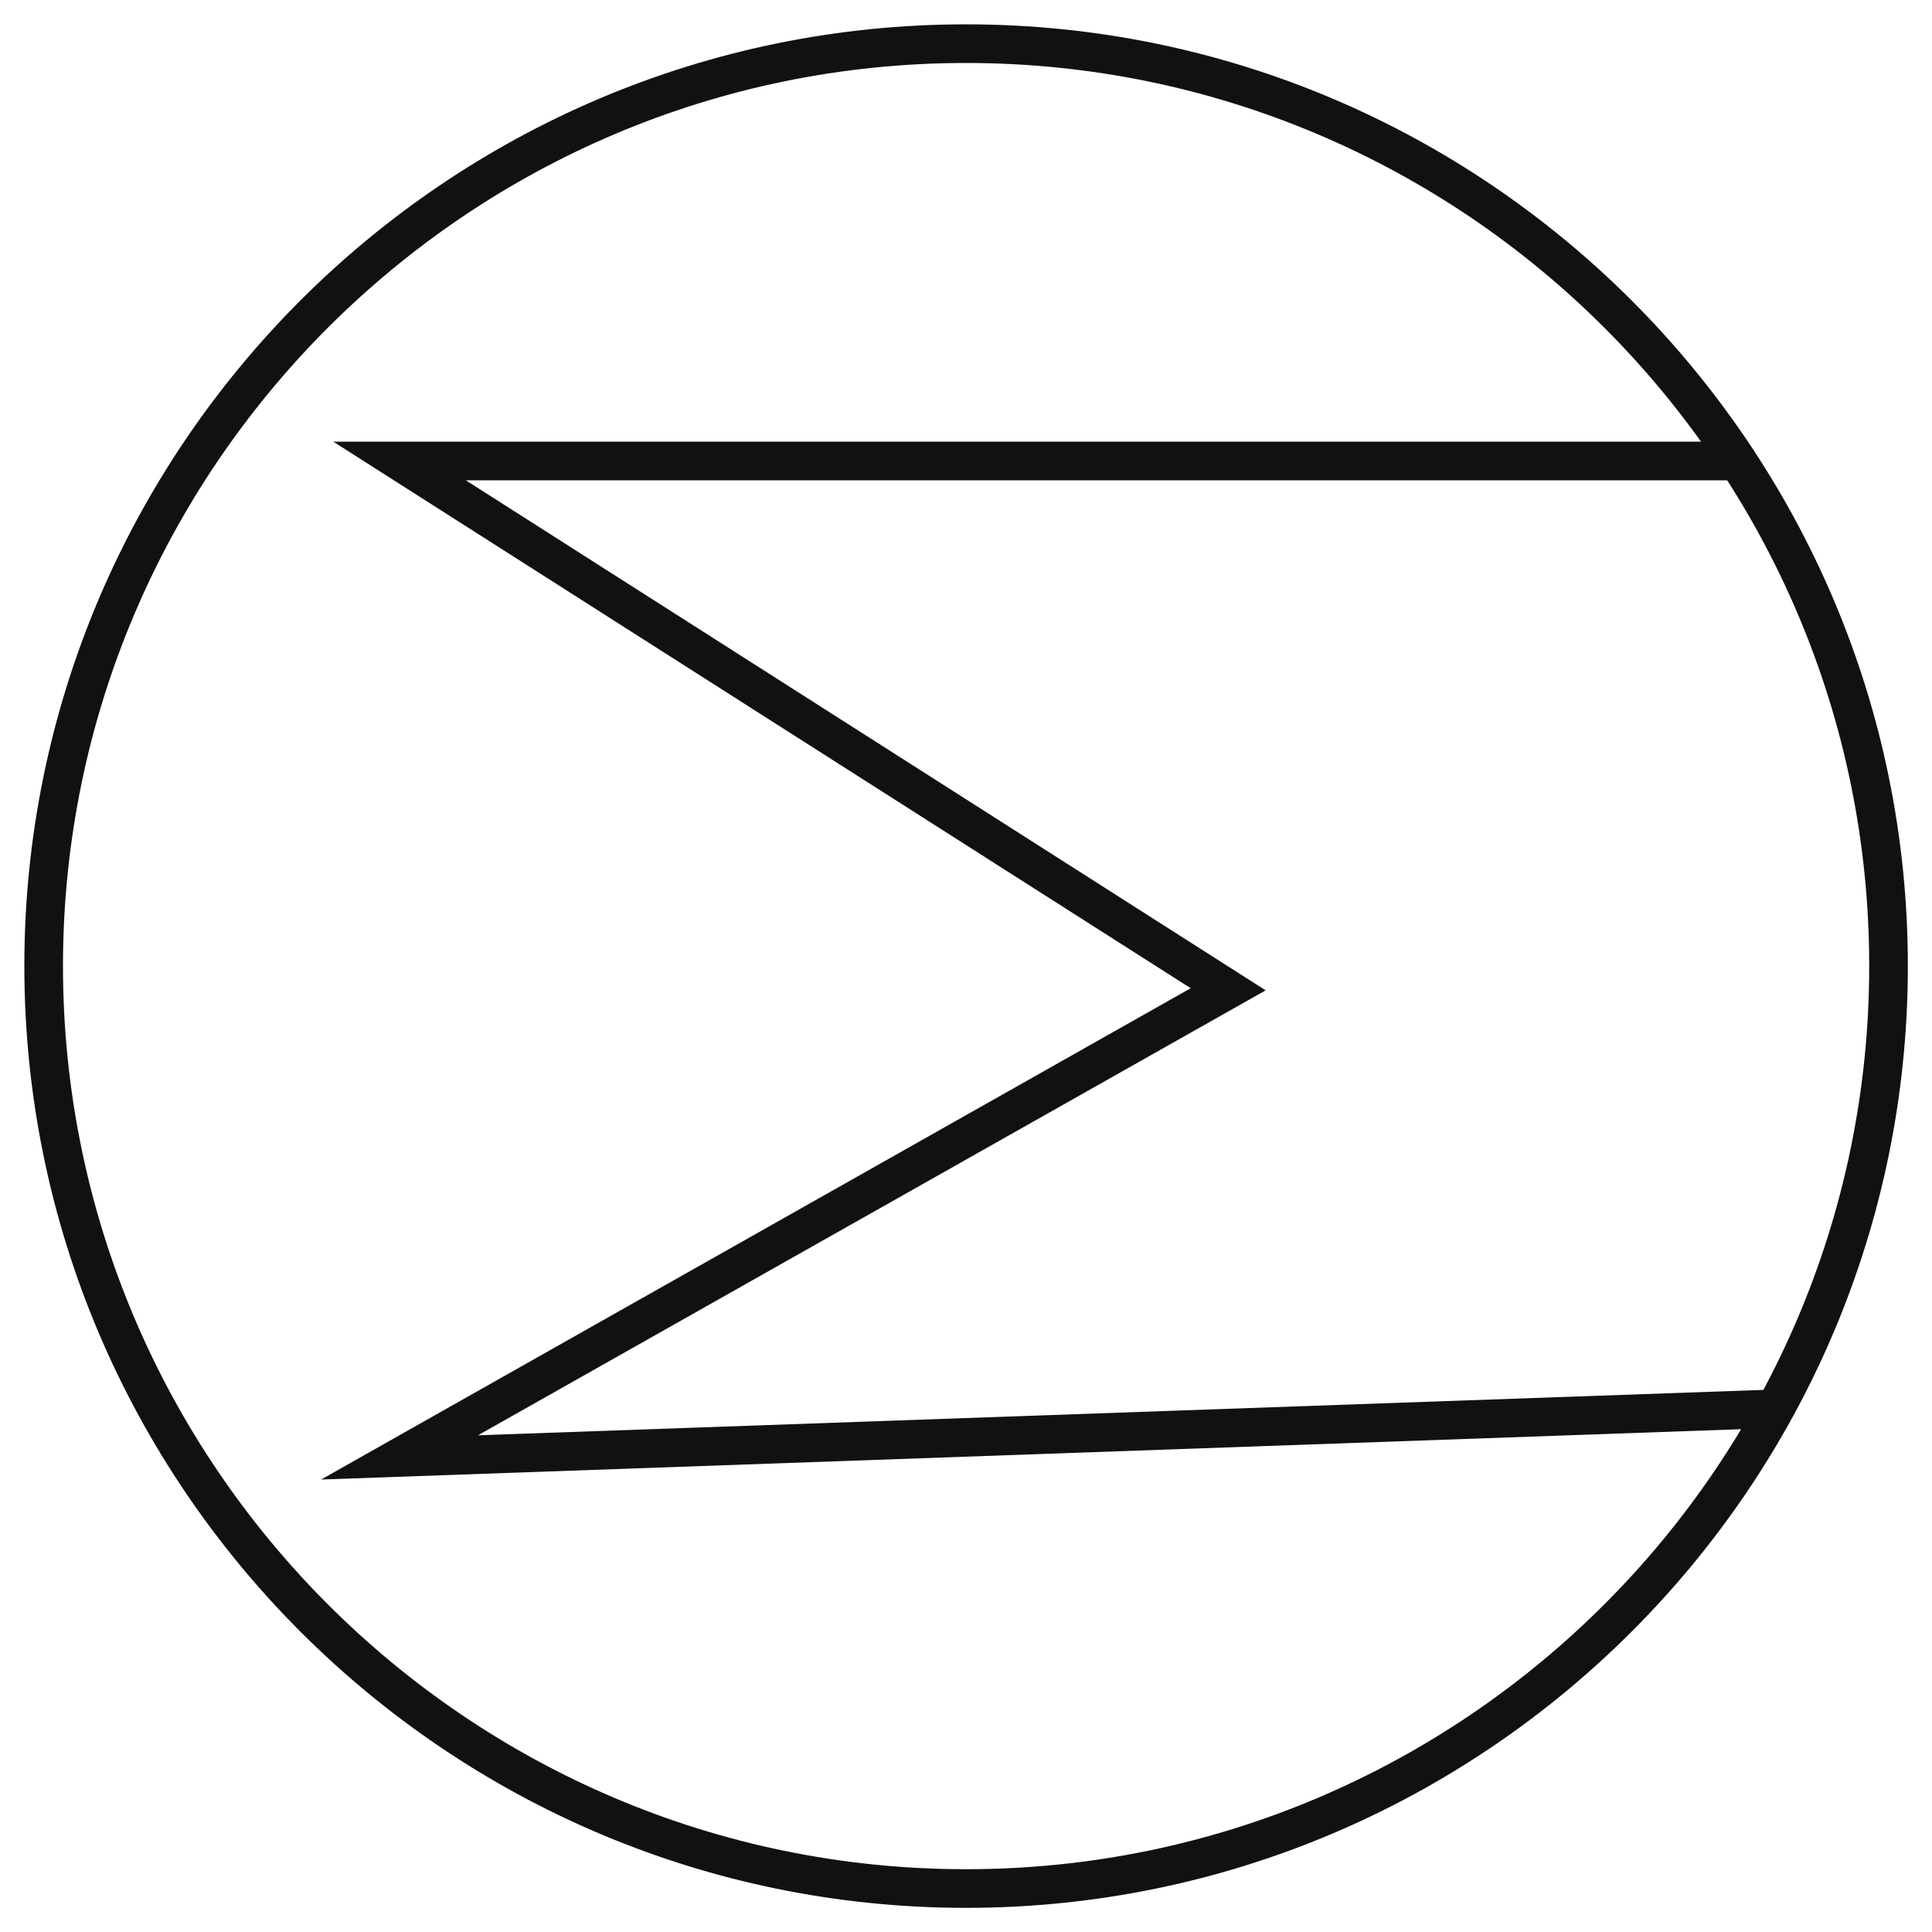
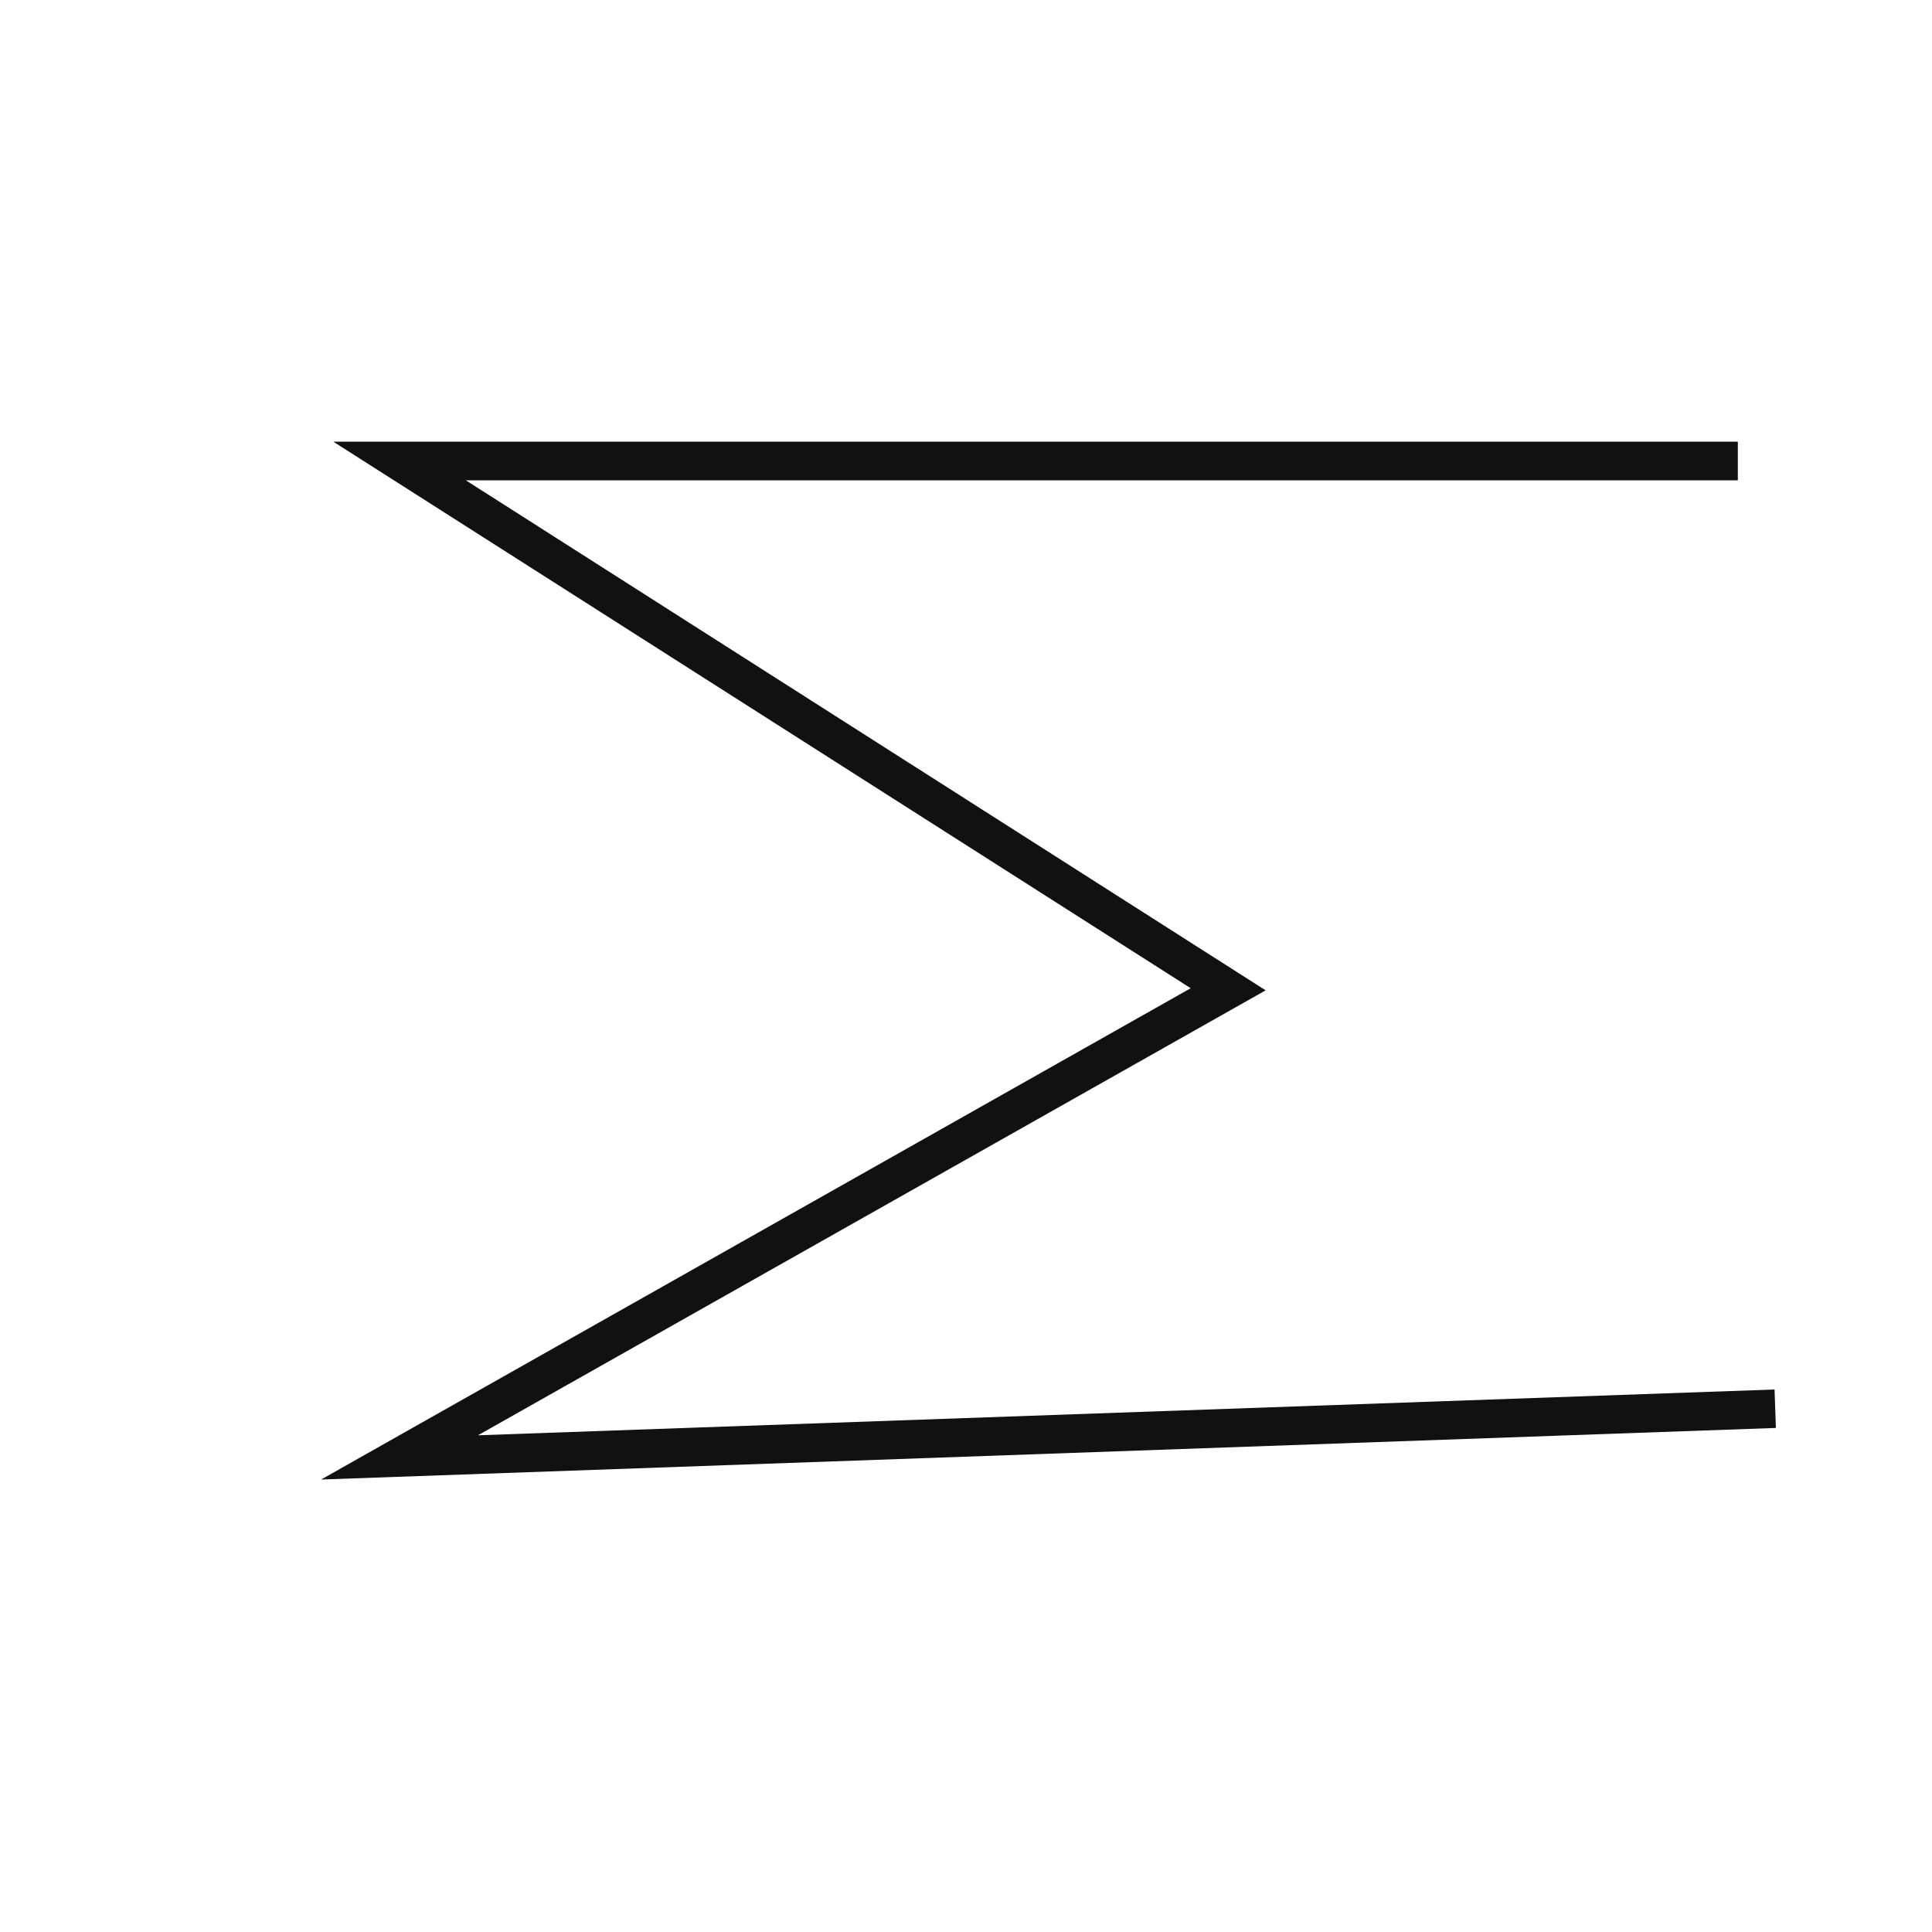
<svg xmlns="http://www.w3.org/2000/svg" width="100" height="100" viewBox="0 0 100 100" fill="none">
-   <path d="M50 98.75C23.12 98.75 1.26 76.88 1.26 50C1.26 23.12 23.12 1.26 50 1.26C76.88 1.26 98.75 23.13 98.75 50C98.75 76.87 76.88 98.75 50 98.75ZM50 3.26C24.23 3.26 3.26 24.23 3.26 50C3.26 75.77 24.23 96.75 50 96.75C75.77 96.75 96.75 75.78 96.75 50C96.75 24.22 75.78 3.26 50 3.26Z" fill="#121112" />
  <path d="M16.62 76.58L61.63 51.15L17.25 22.86H89.95V24.86H24.11L65.51 51.26L24.74 74.29L91.85 71.92L91.92 73.91L16.62 76.58Z" fill="#121112" />
</svg>